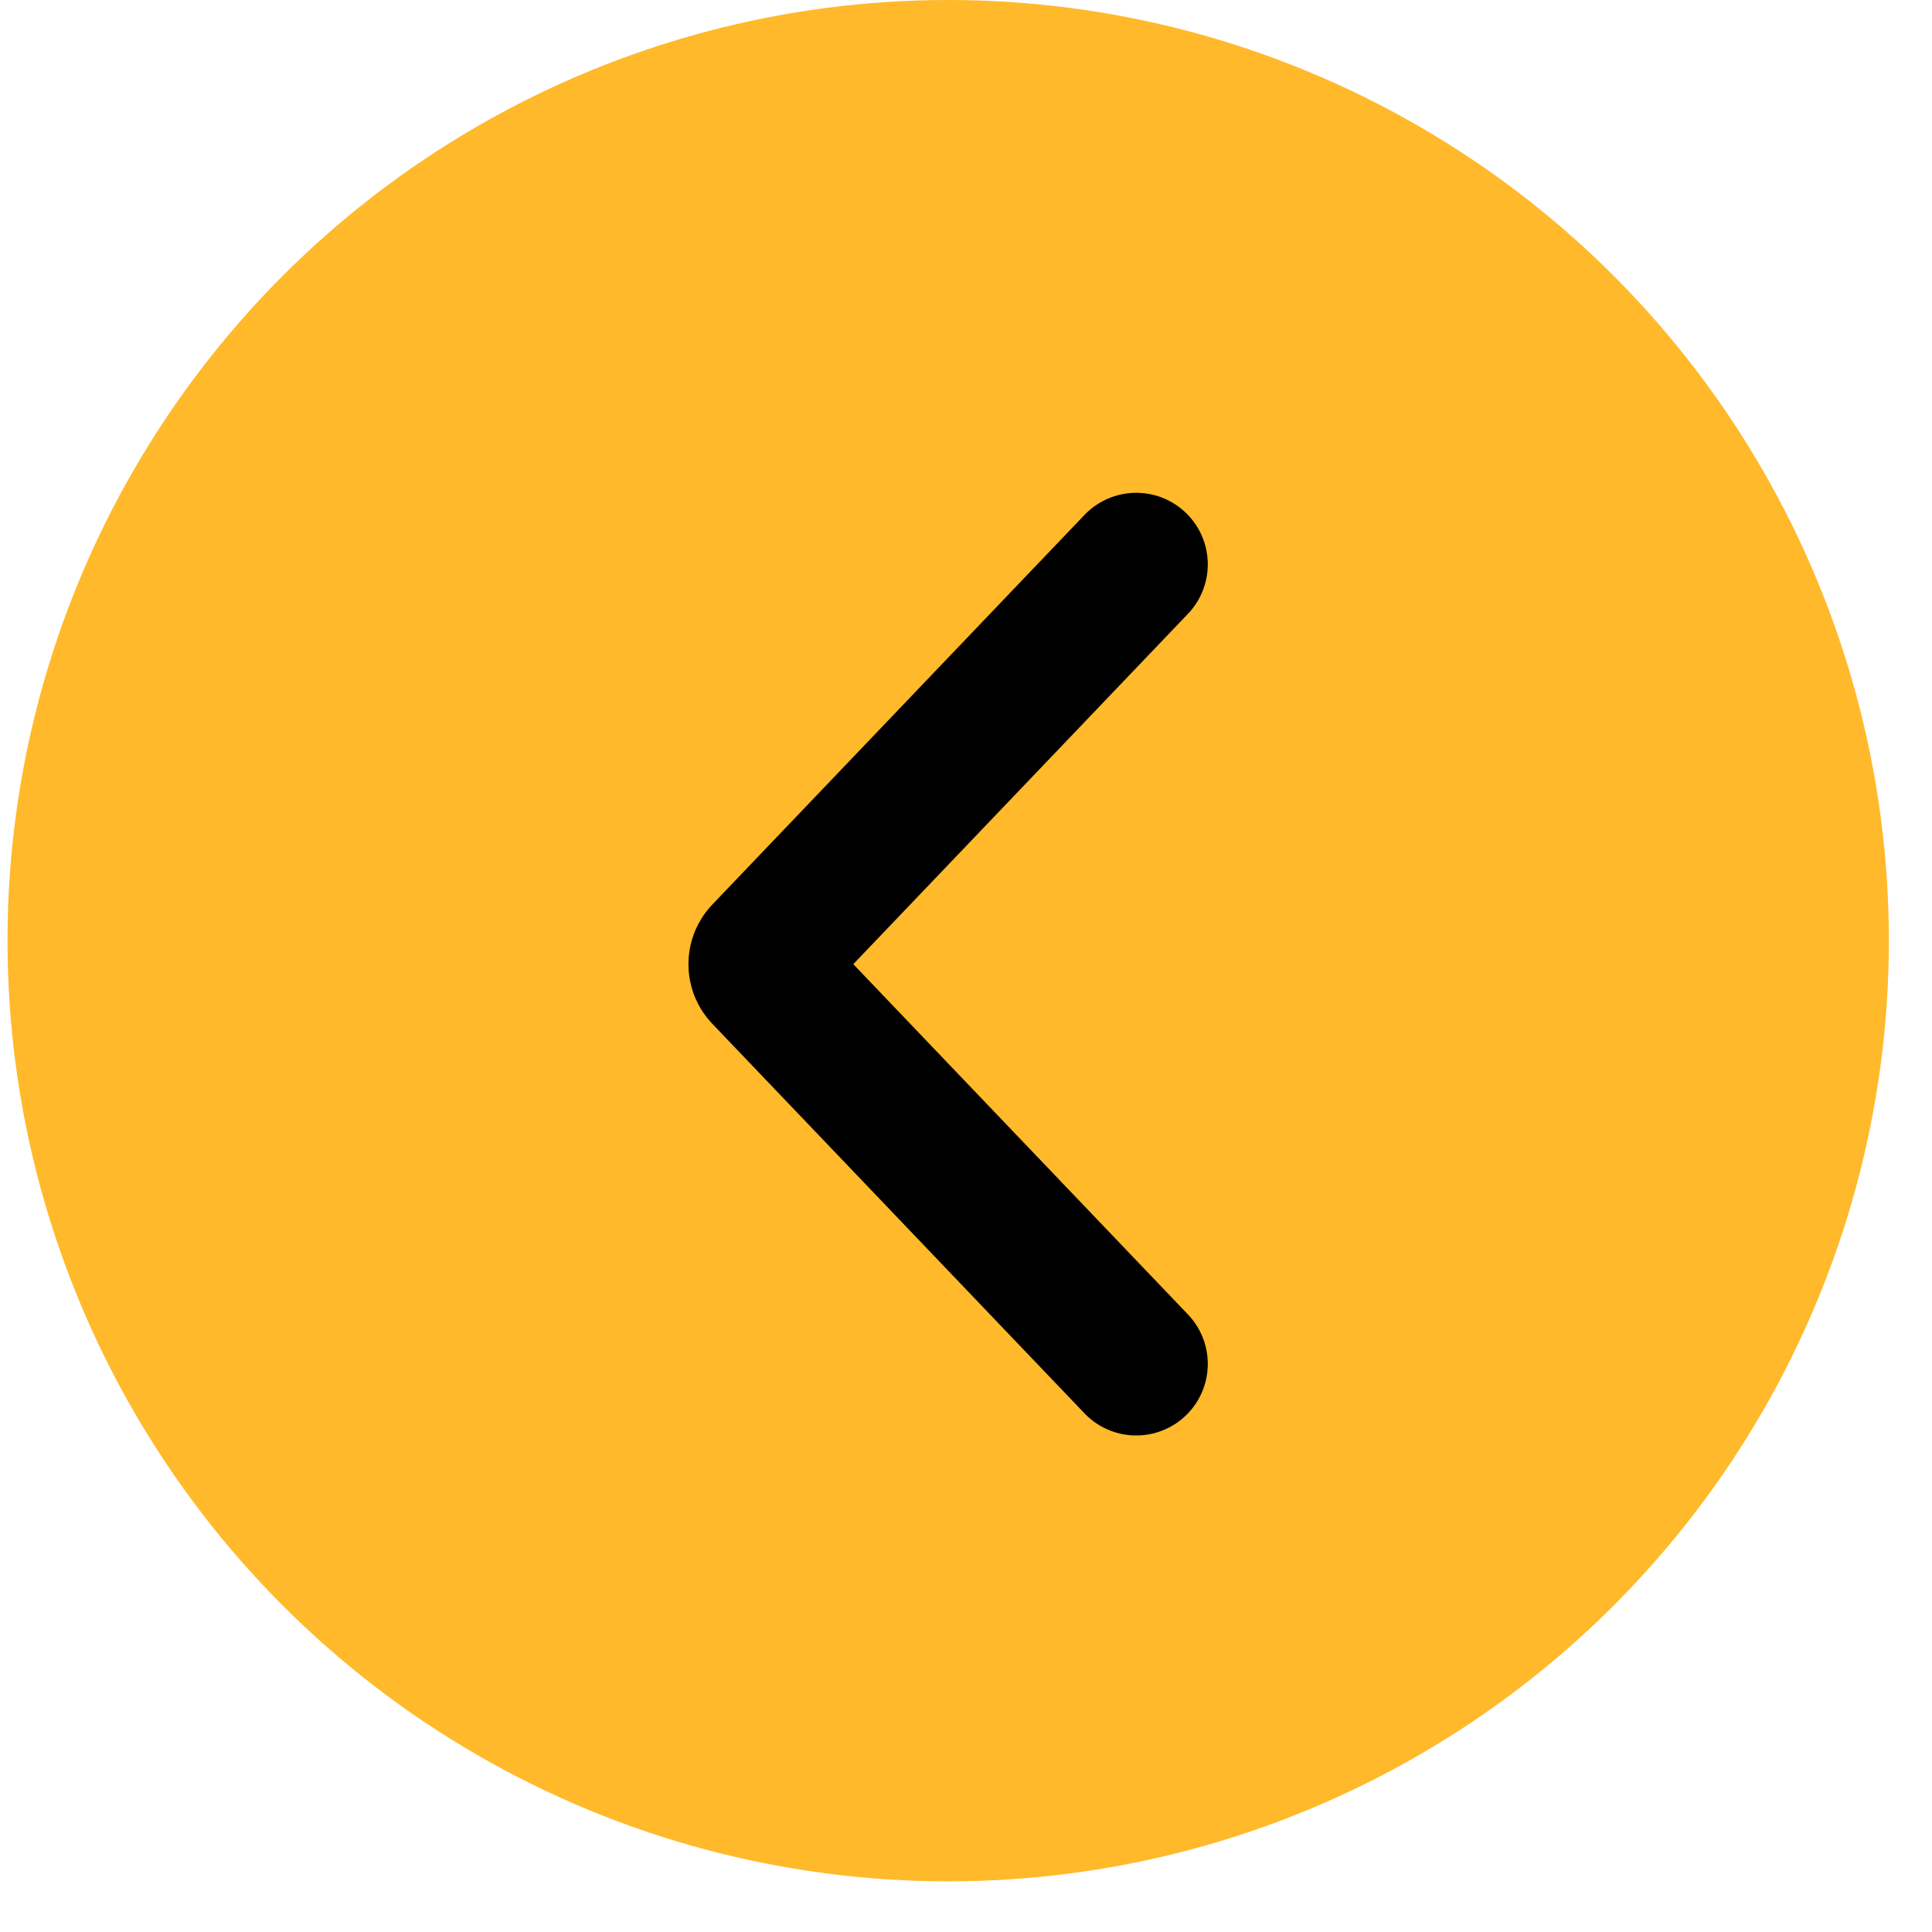
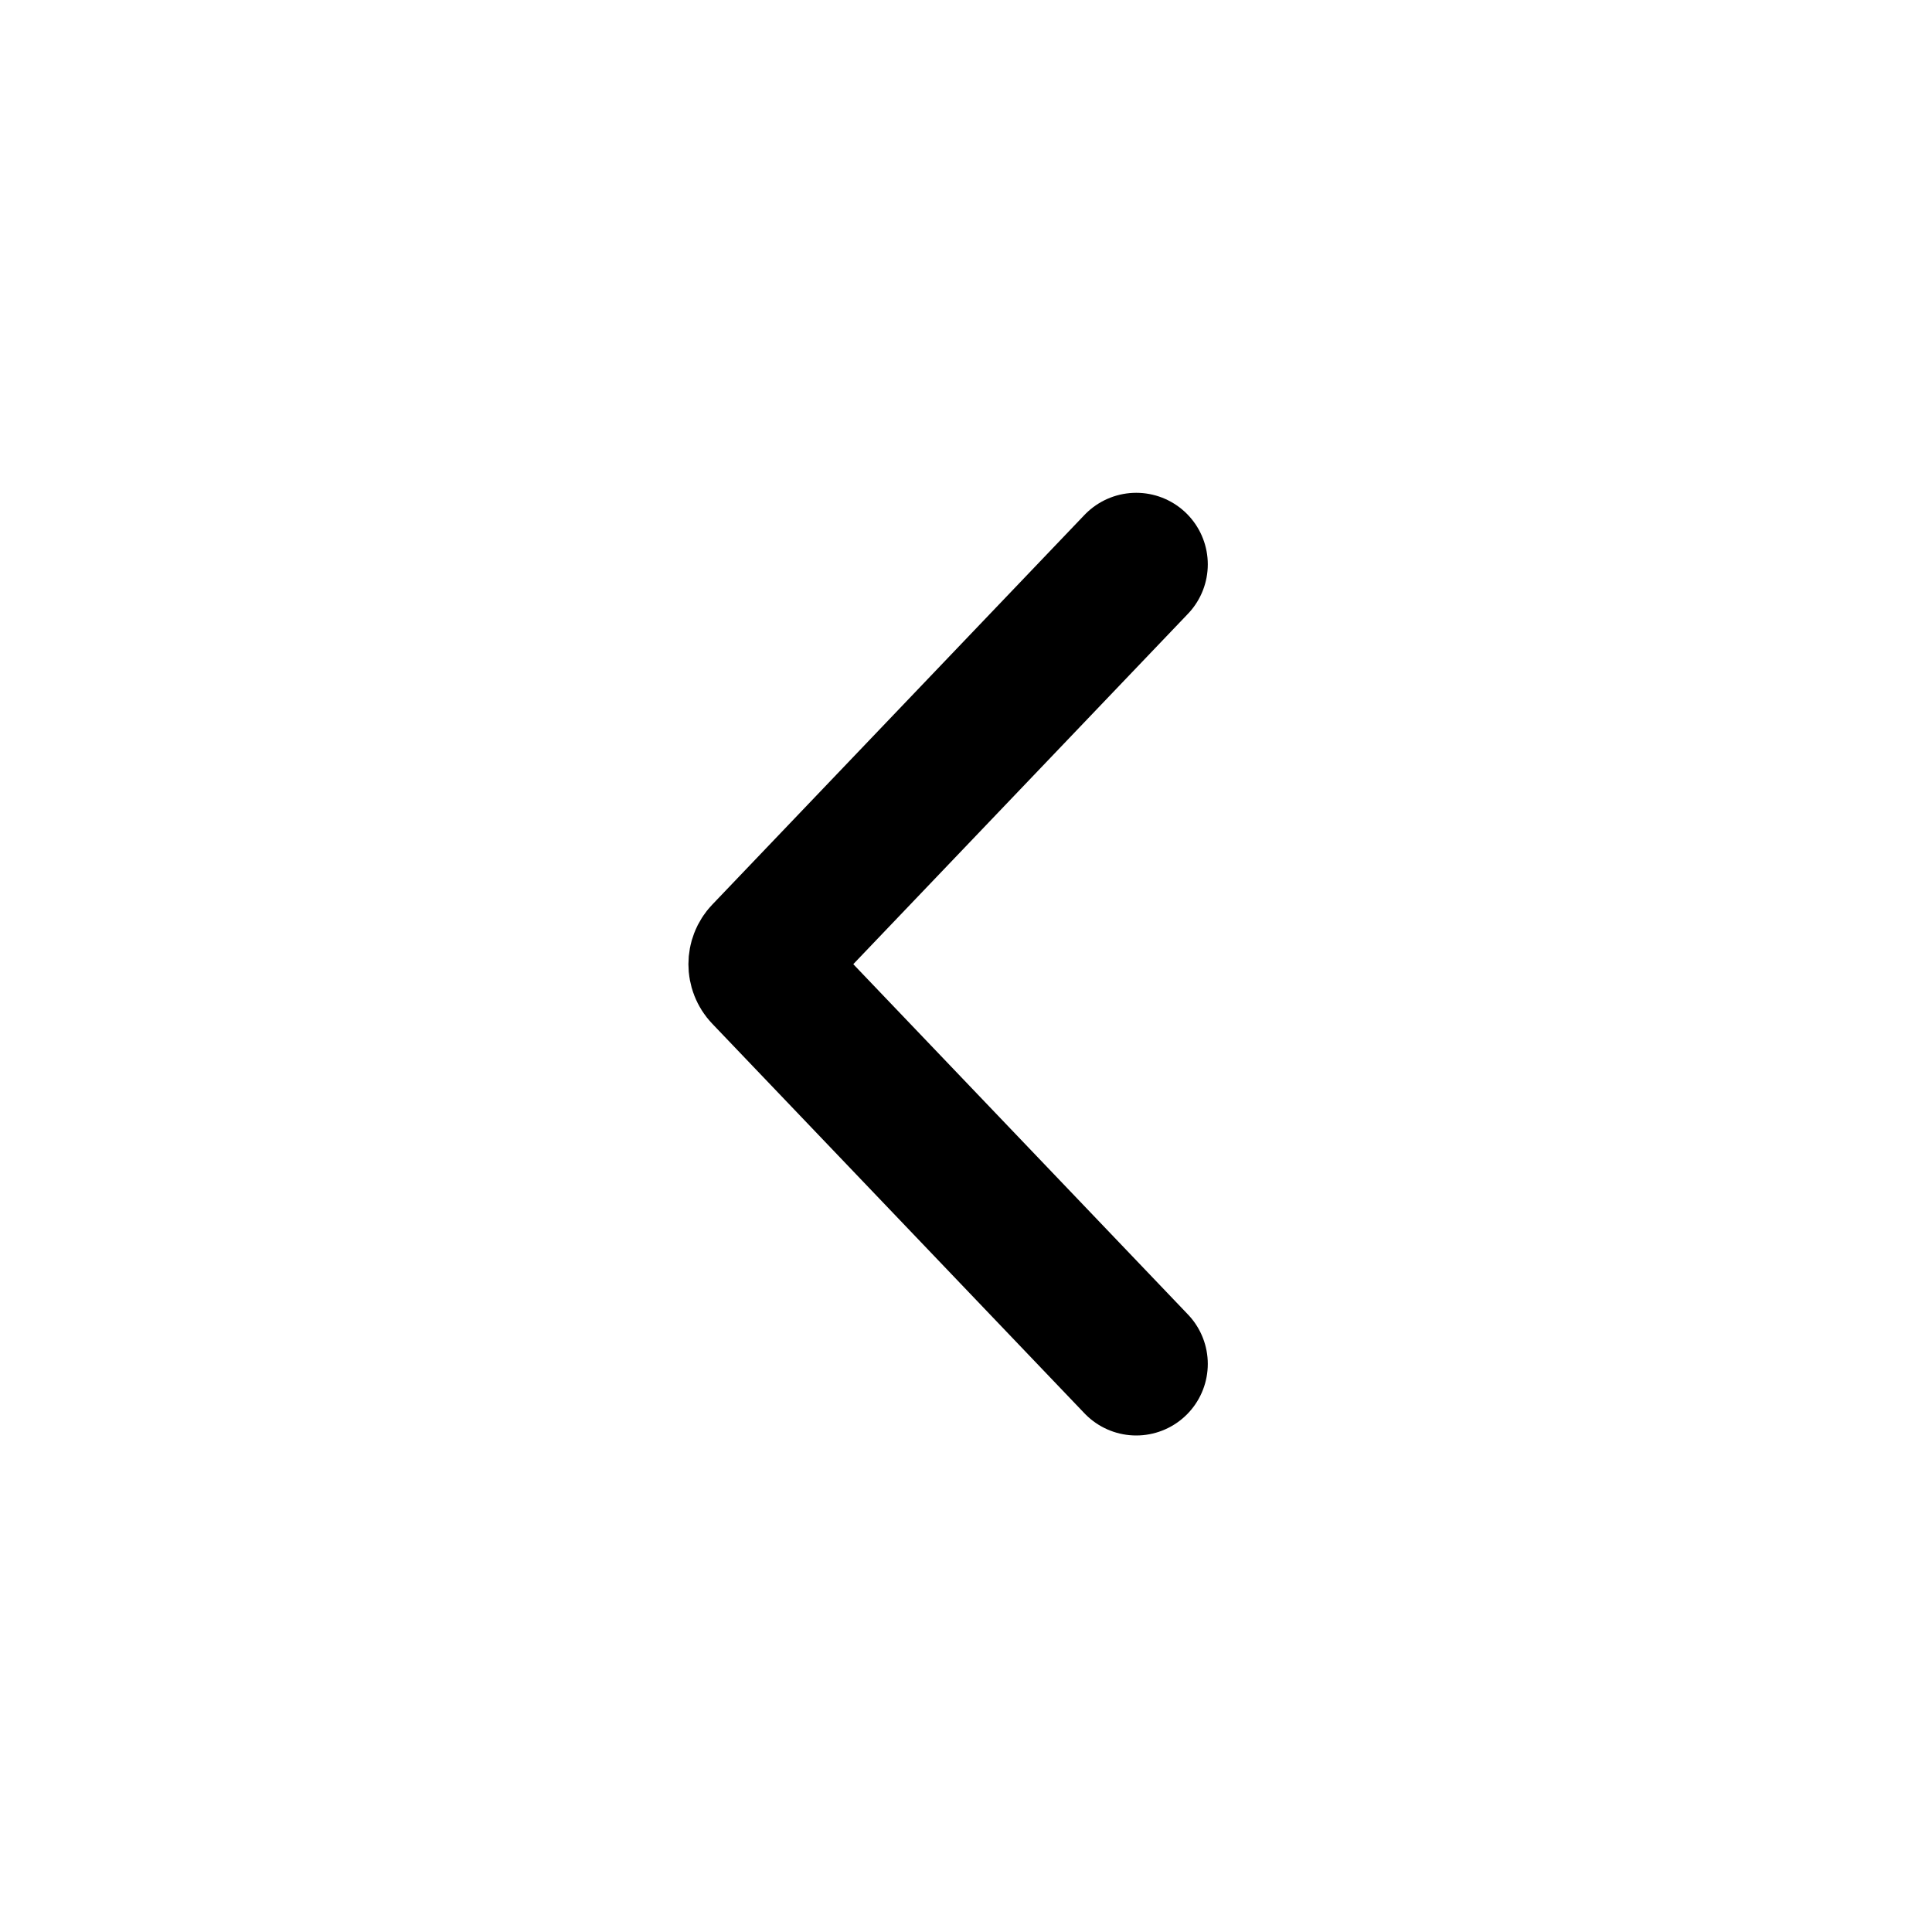
<svg xmlns="http://www.w3.org/2000/svg" width="27" height="27" viewBox="0 0 27 27" fill="none">
-   <circle cx="13.251" cy="13.146" r="13.146" transform="rotate(180 13.251 13.146)" fill="#FFB92A" />
  <path d="M15.879 19.061L10.677 13.616C10.602 13.538 10.602 13.411 10.677 13.333L15.879 7.887" stroke="black" stroke-width="2" stroke-miterlimit="10" stroke-linecap="round" />
</svg>